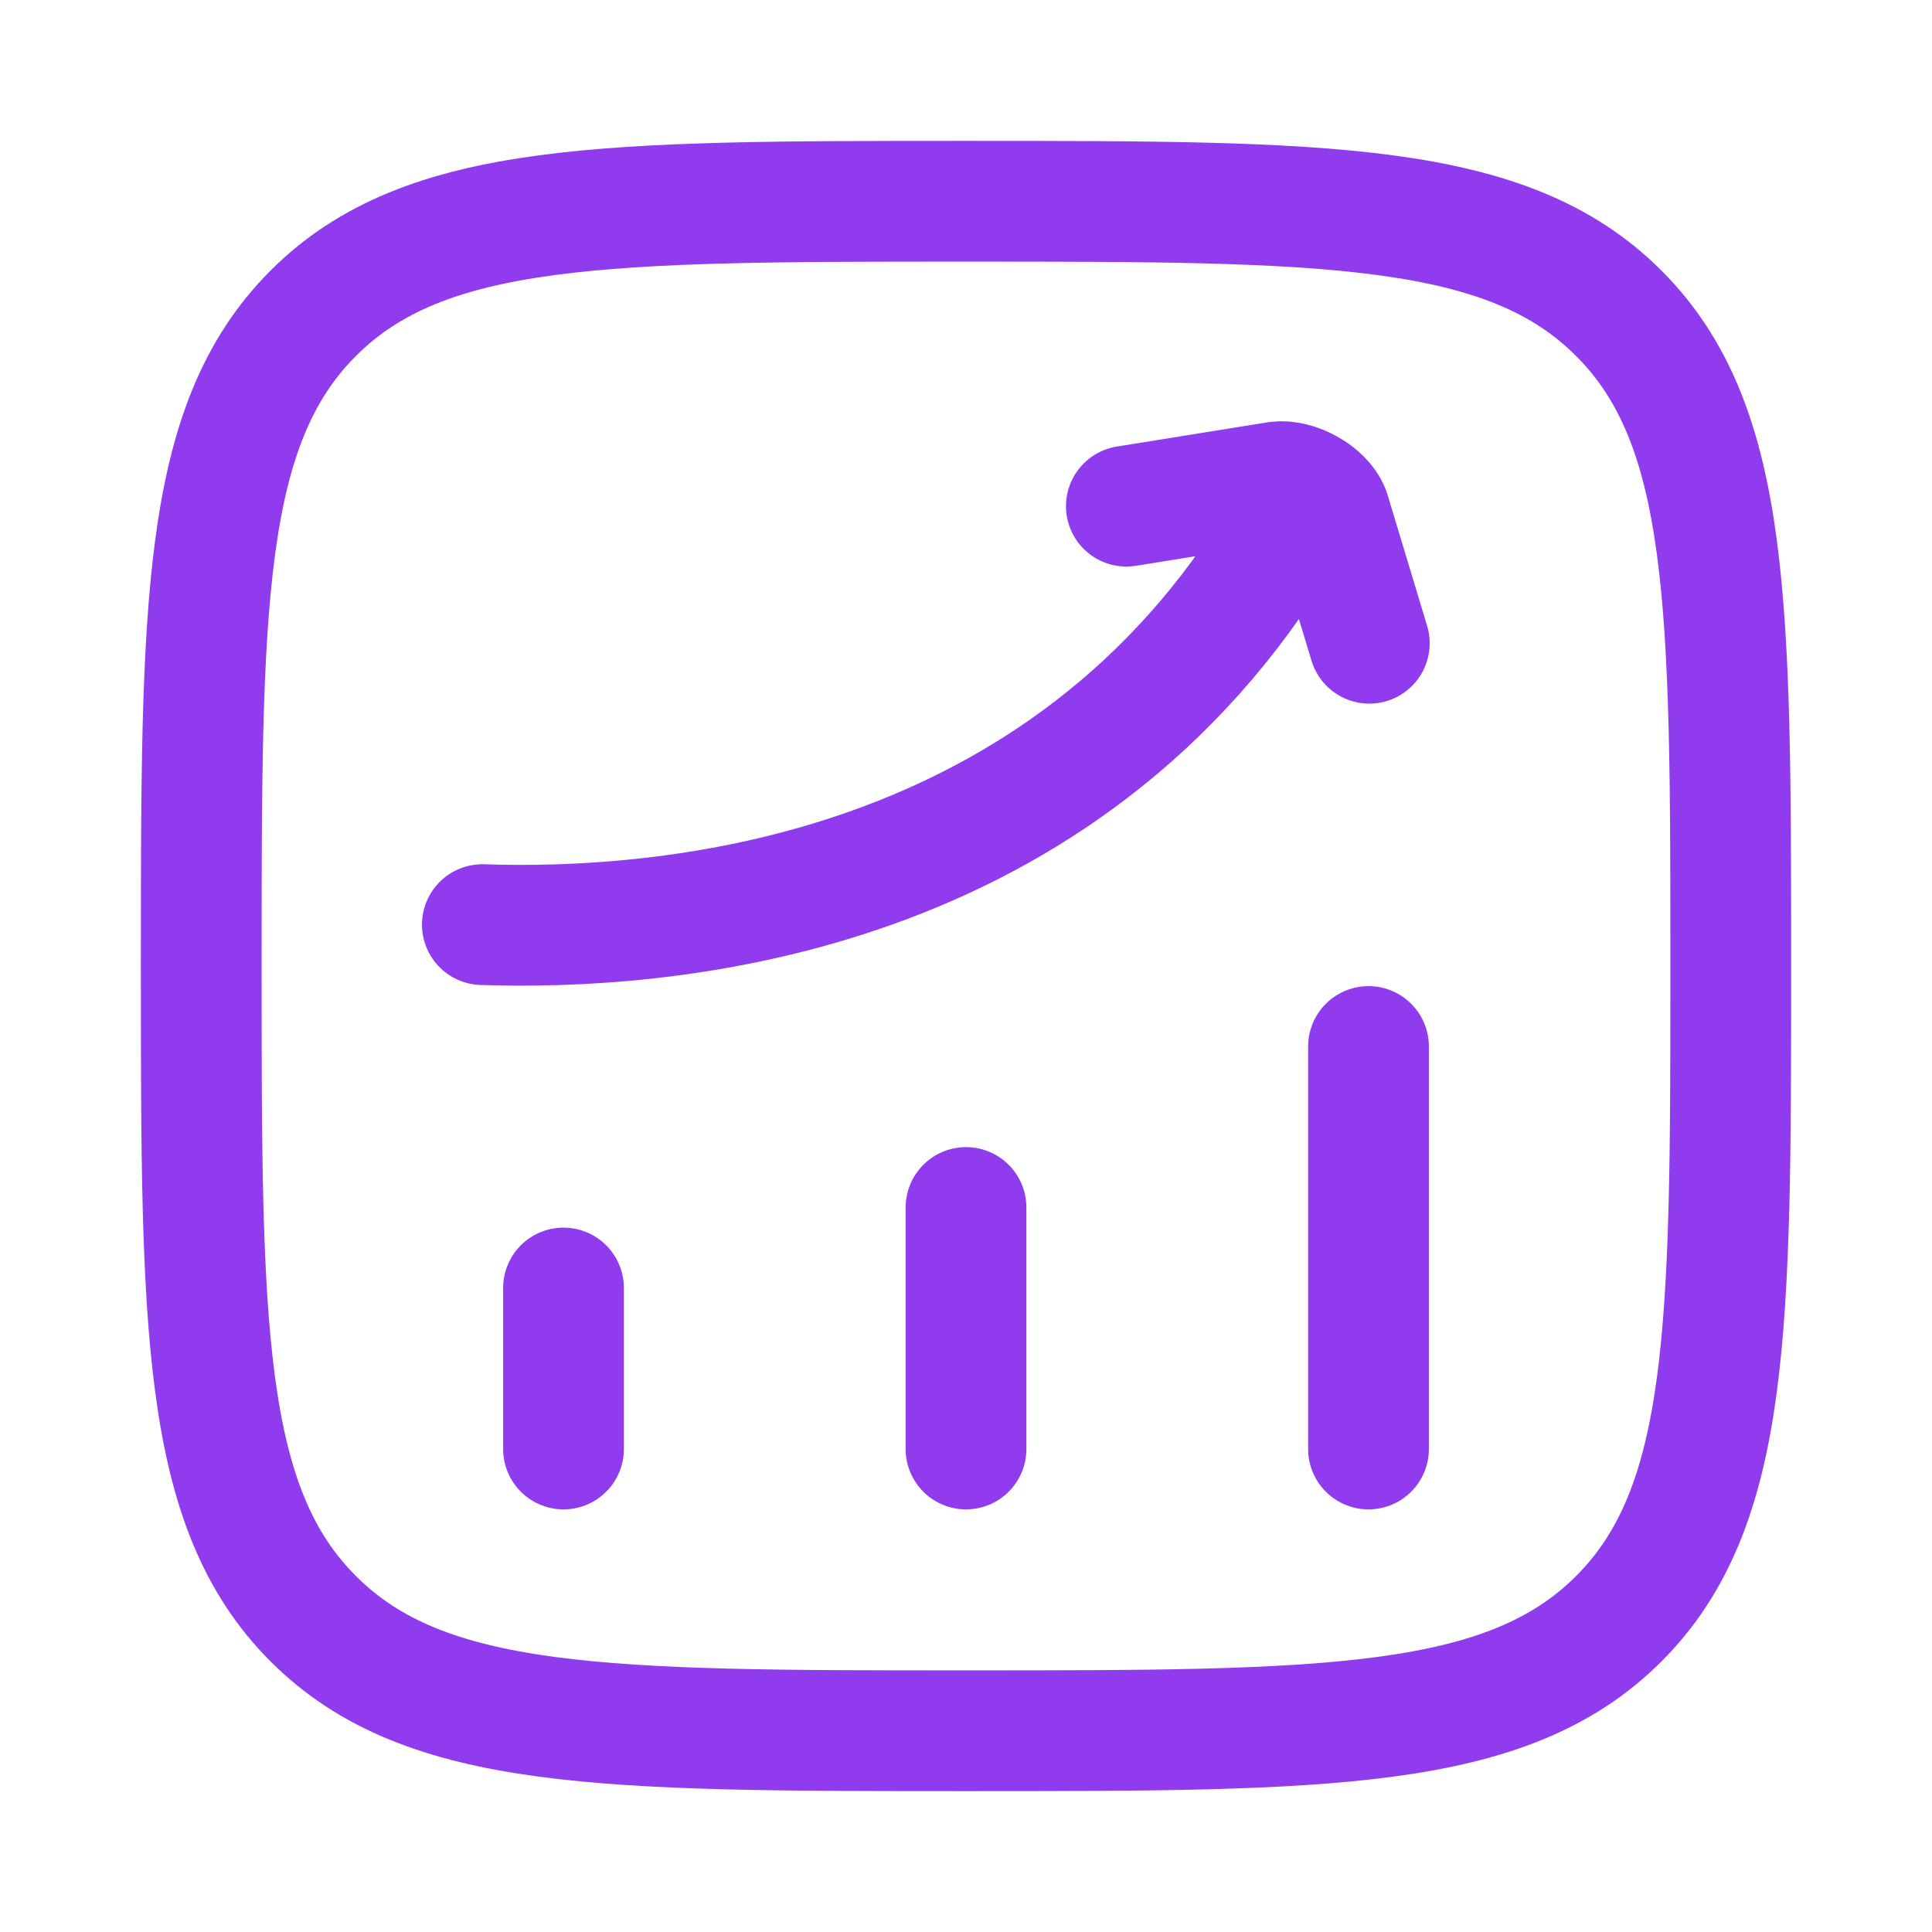
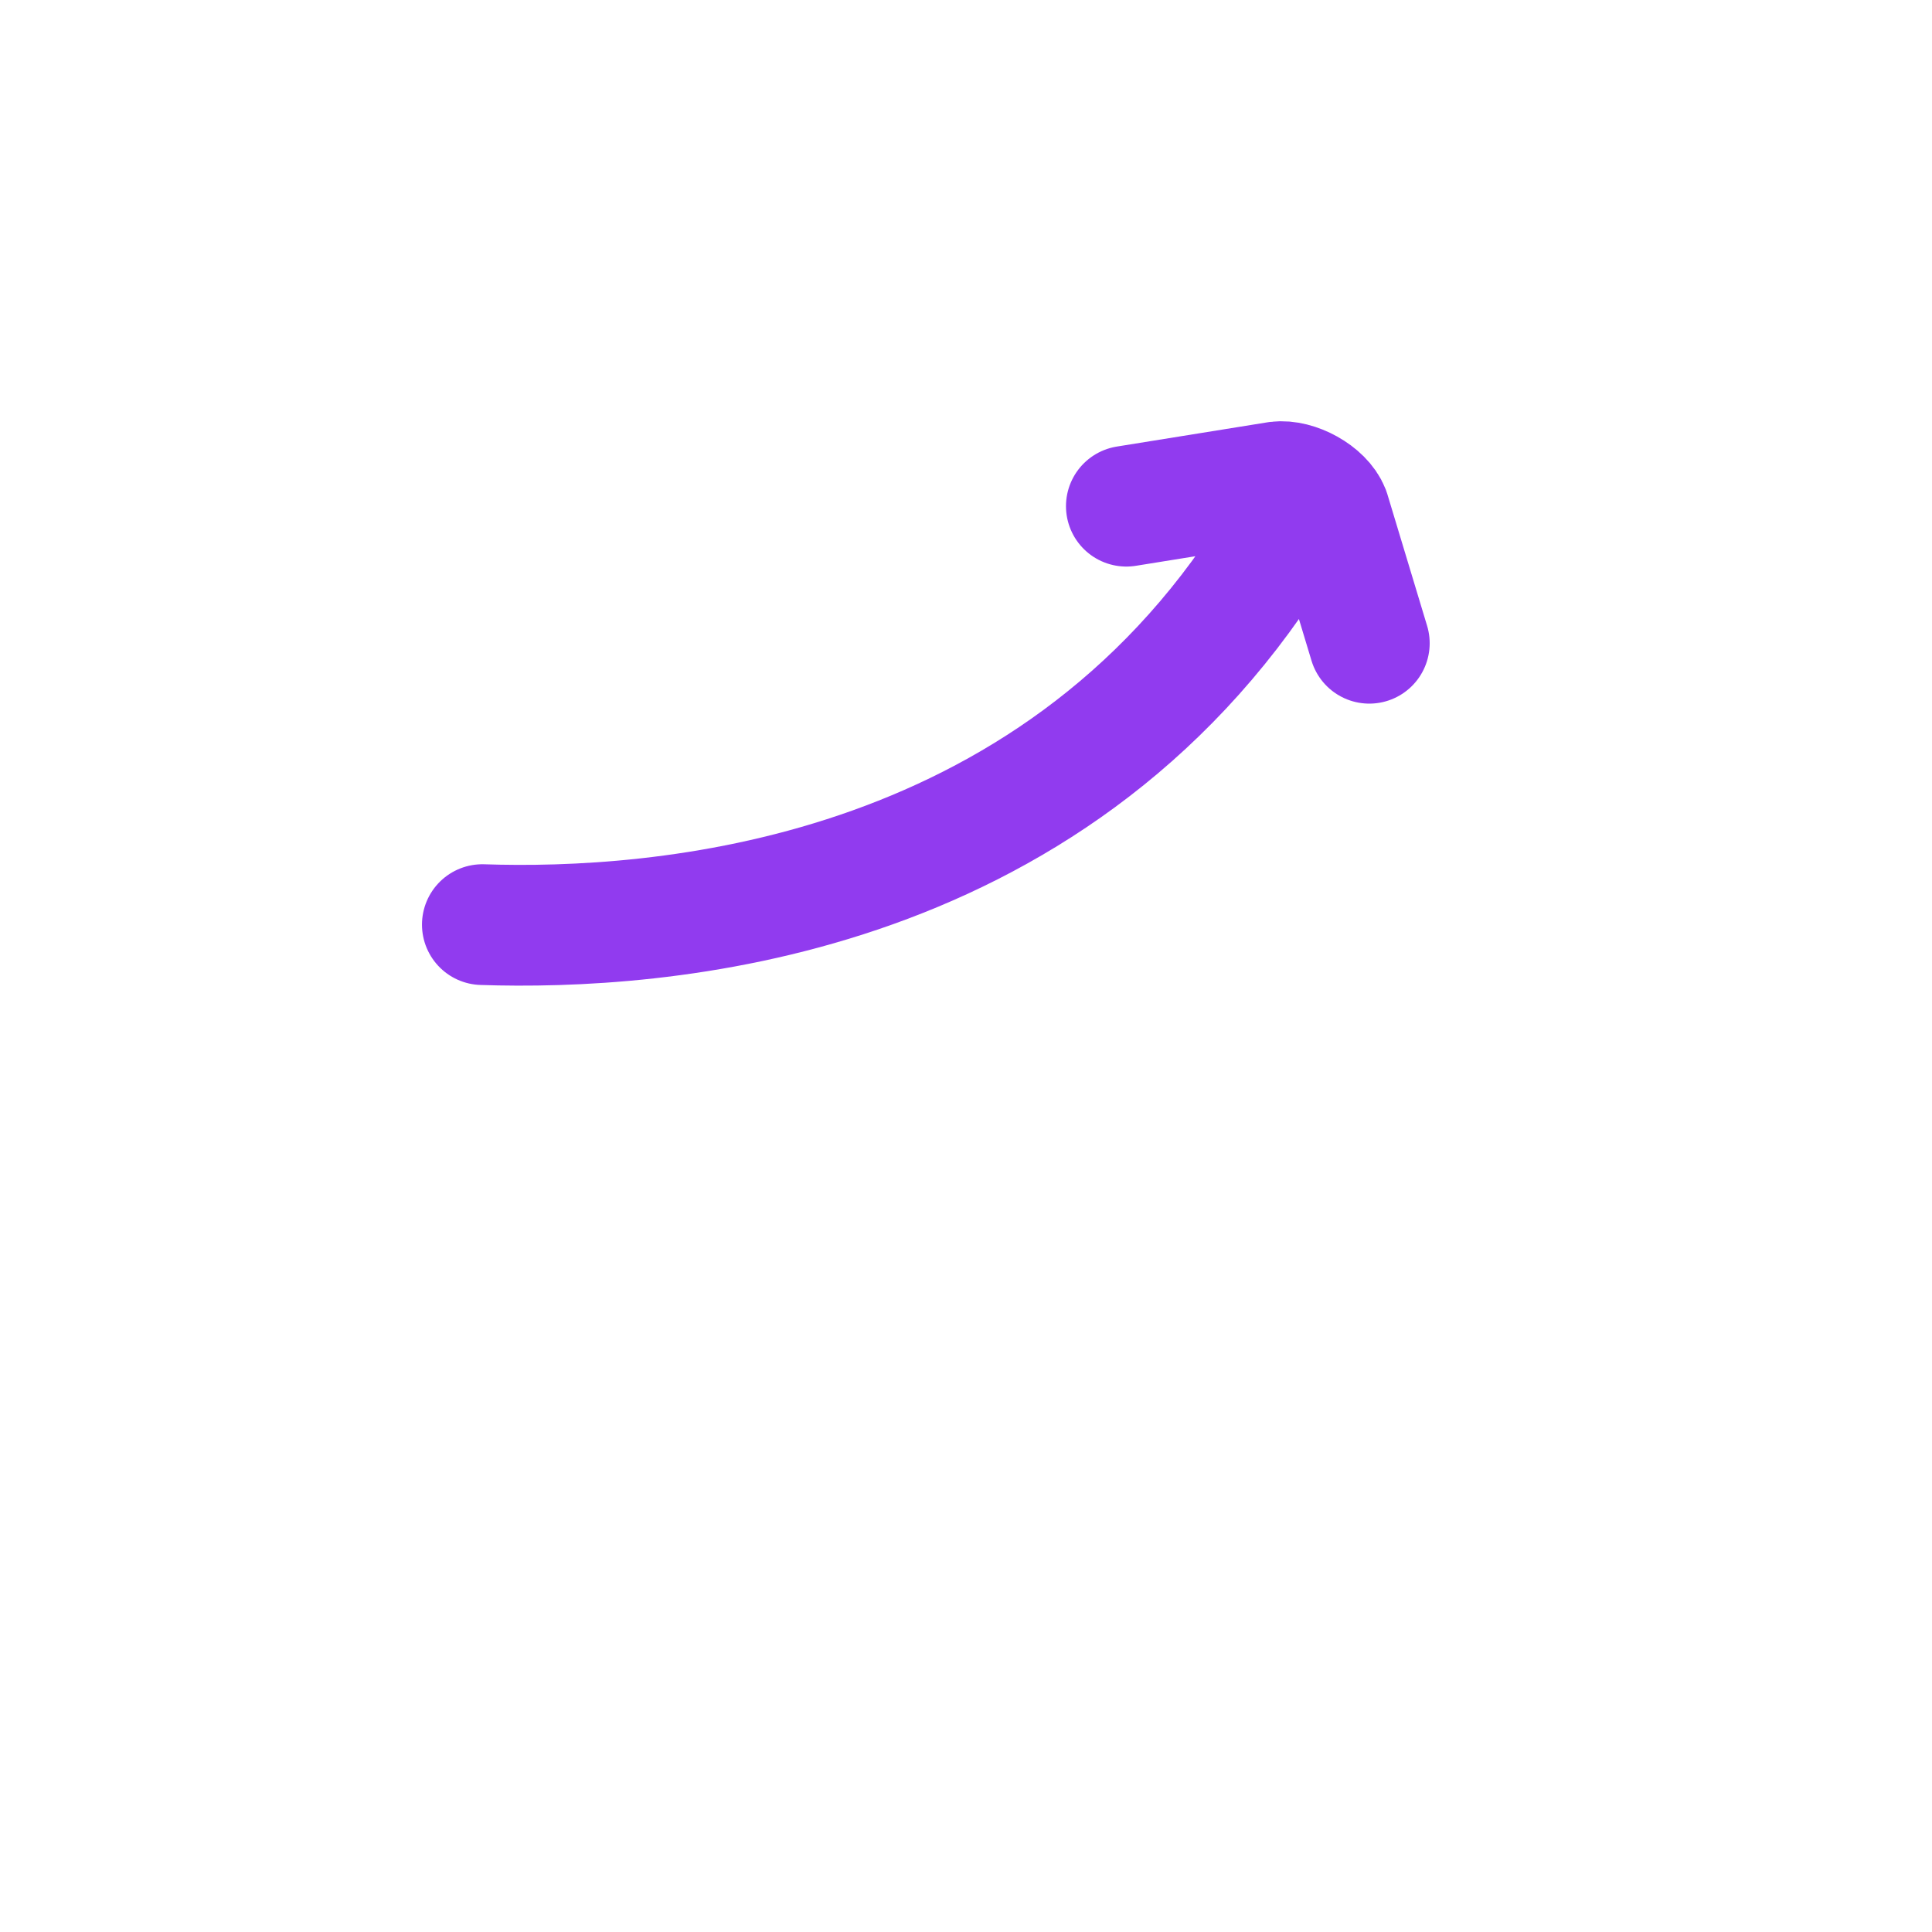
<svg xmlns="http://www.w3.org/2000/svg" width="36" height="36" viewBox="0 0 36 36" fill="none">
-   <path d="M10.5 27V24M18 27V22.5M25.5 27V19.5M3.75 18C3.75 11.283 3.75 7.923 5.837 5.837C7.923 3.75 11.281 3.75 18 3.75C24.717 3.75 28.077 3.75 30.163 5.837C32.25 7.923 32.25 11.281 32.25 18C32.25 24.717 32.25 28.077 30.163 30.163C28.077 32.25 24.718 32.25 18 32.25C11.283 32.25 7.923 32.25 5.837 30.163C3.75 28.077 3.75 24.718 3.75 18Z" stroke="#913BEF" stroke-width="2.25" stroke-linecap="round" stroke-linejoin="round" />
  <path d="M8.988 17.229C12.221 17.337 19.551 16.849 23.721 10.232M20.988 9.432L23.802 8.979C24.144 8.935 24.648 9.207 24.773 9.529L25.515 11.986" stroke="#913BEF" stroke-width="2.25" stroke-linecap="round" stroke-linejoin="round" />
</svg>